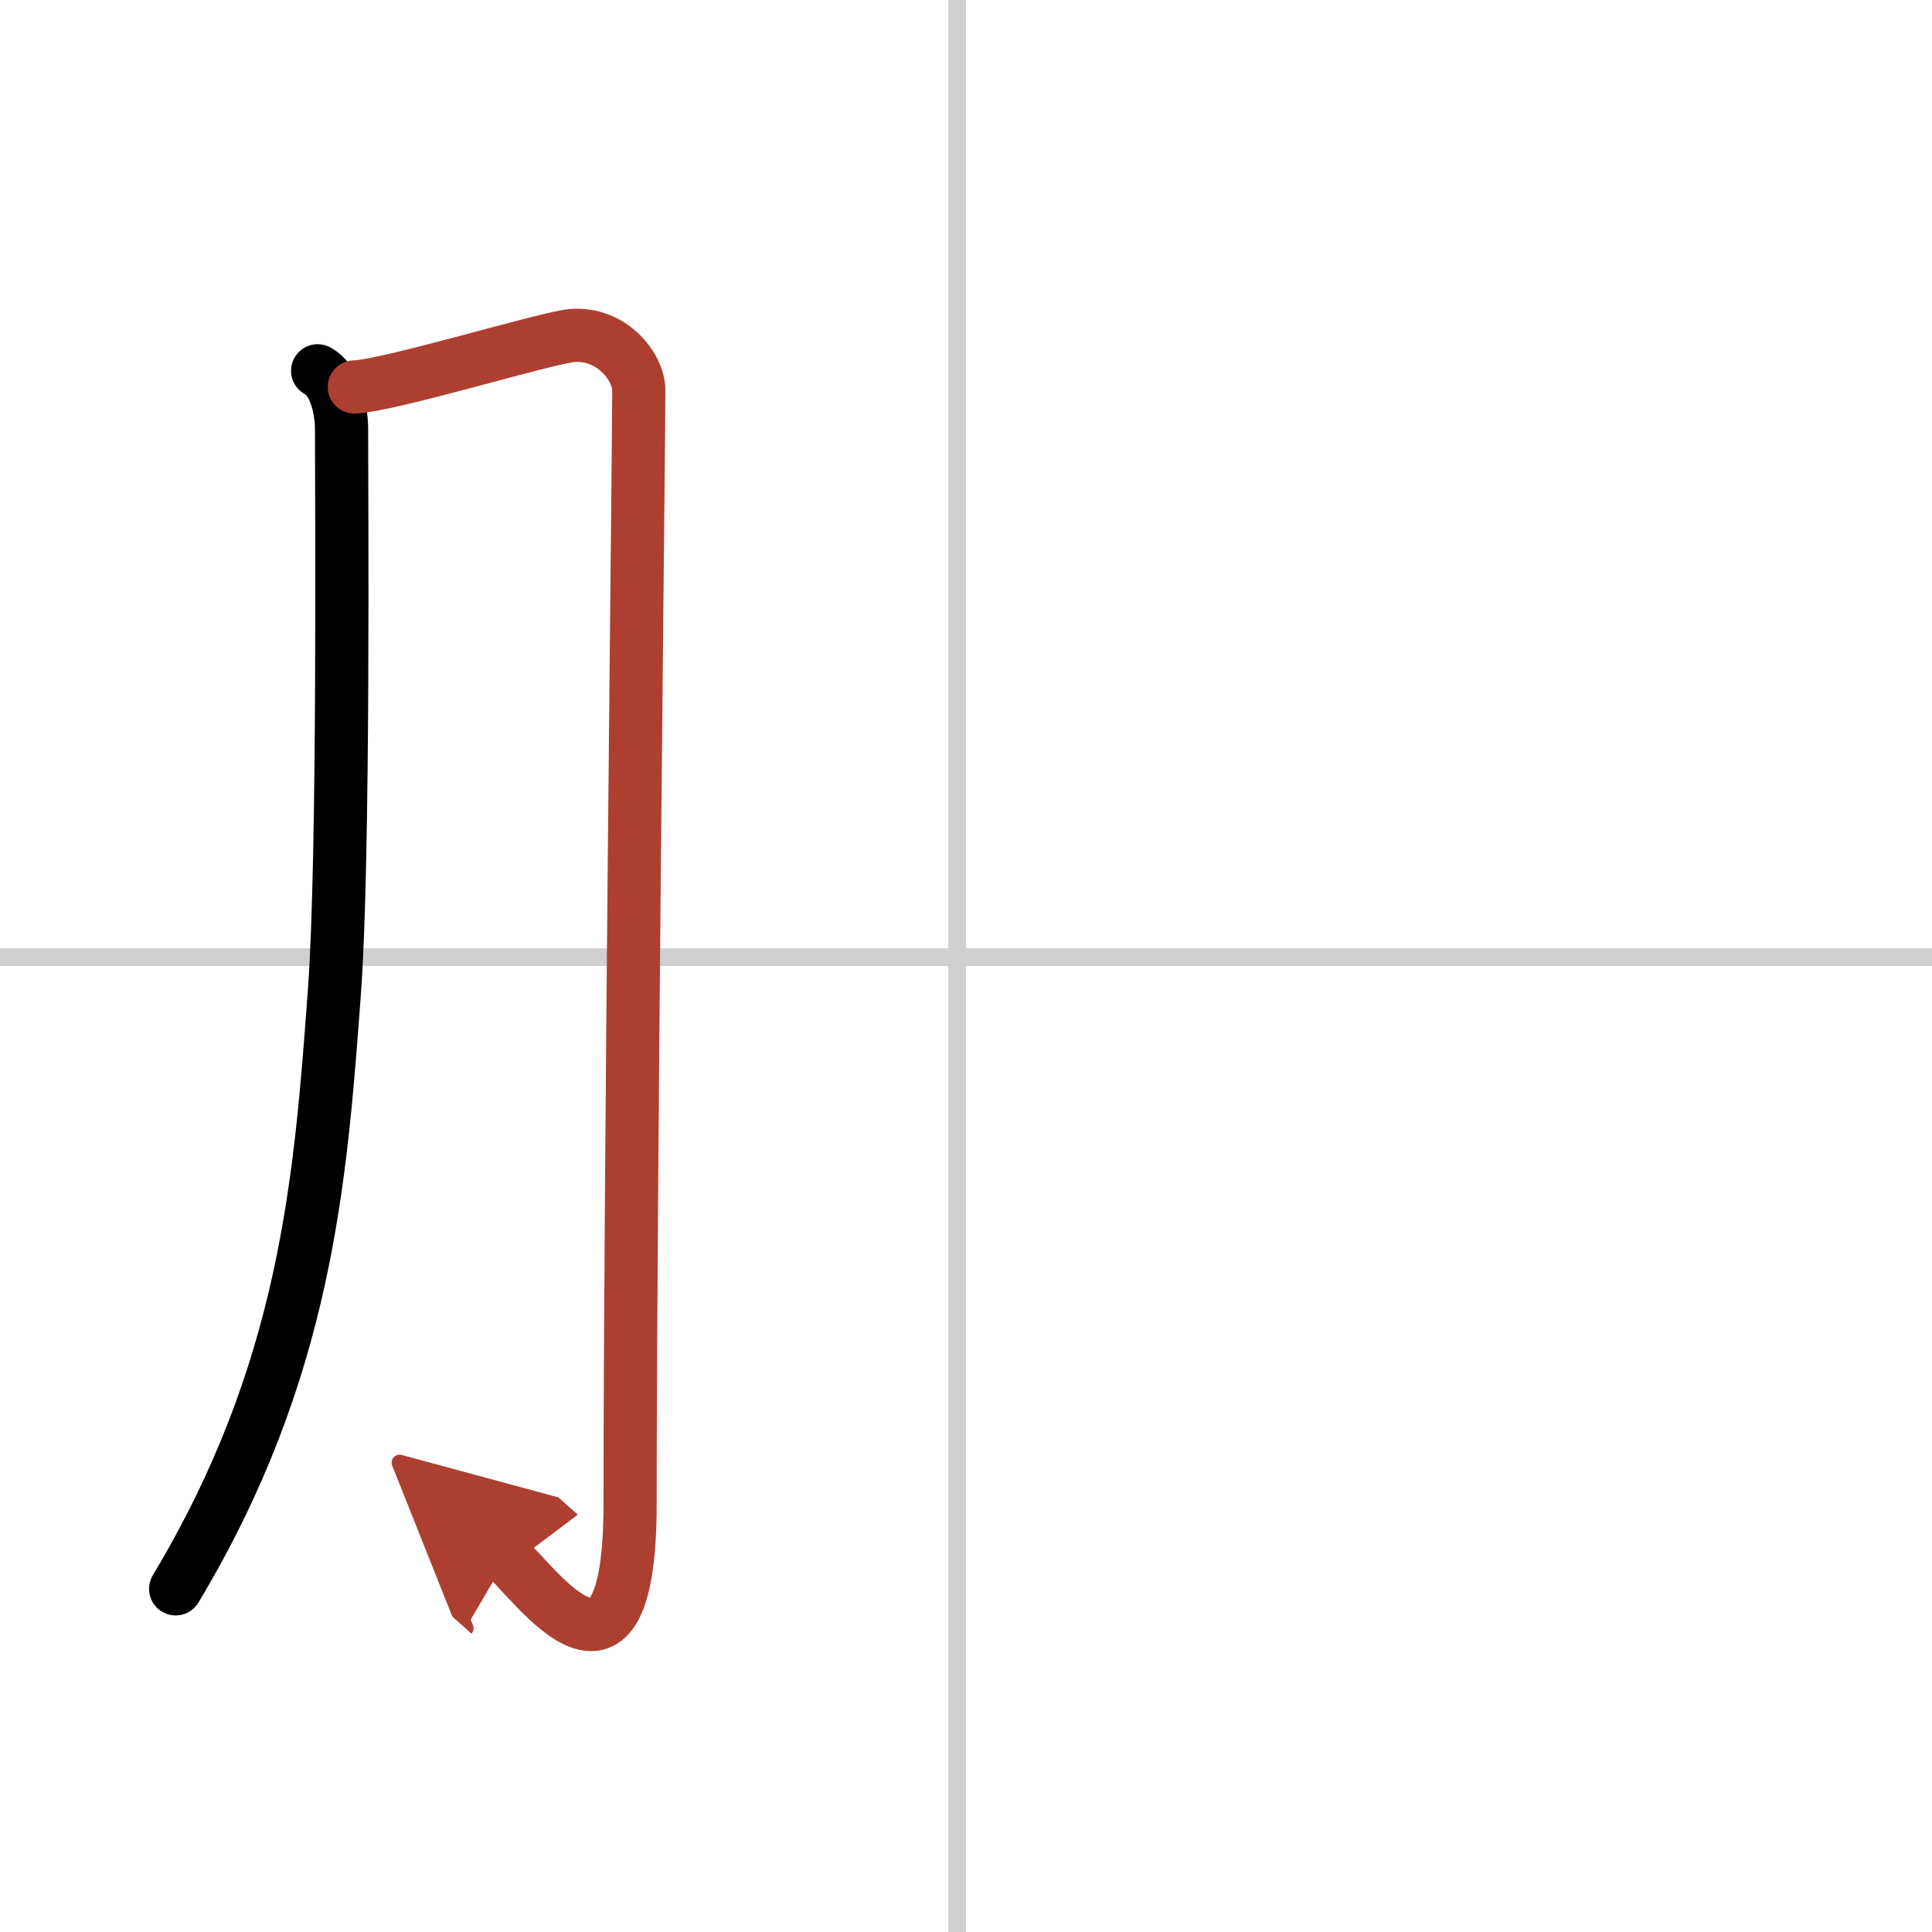
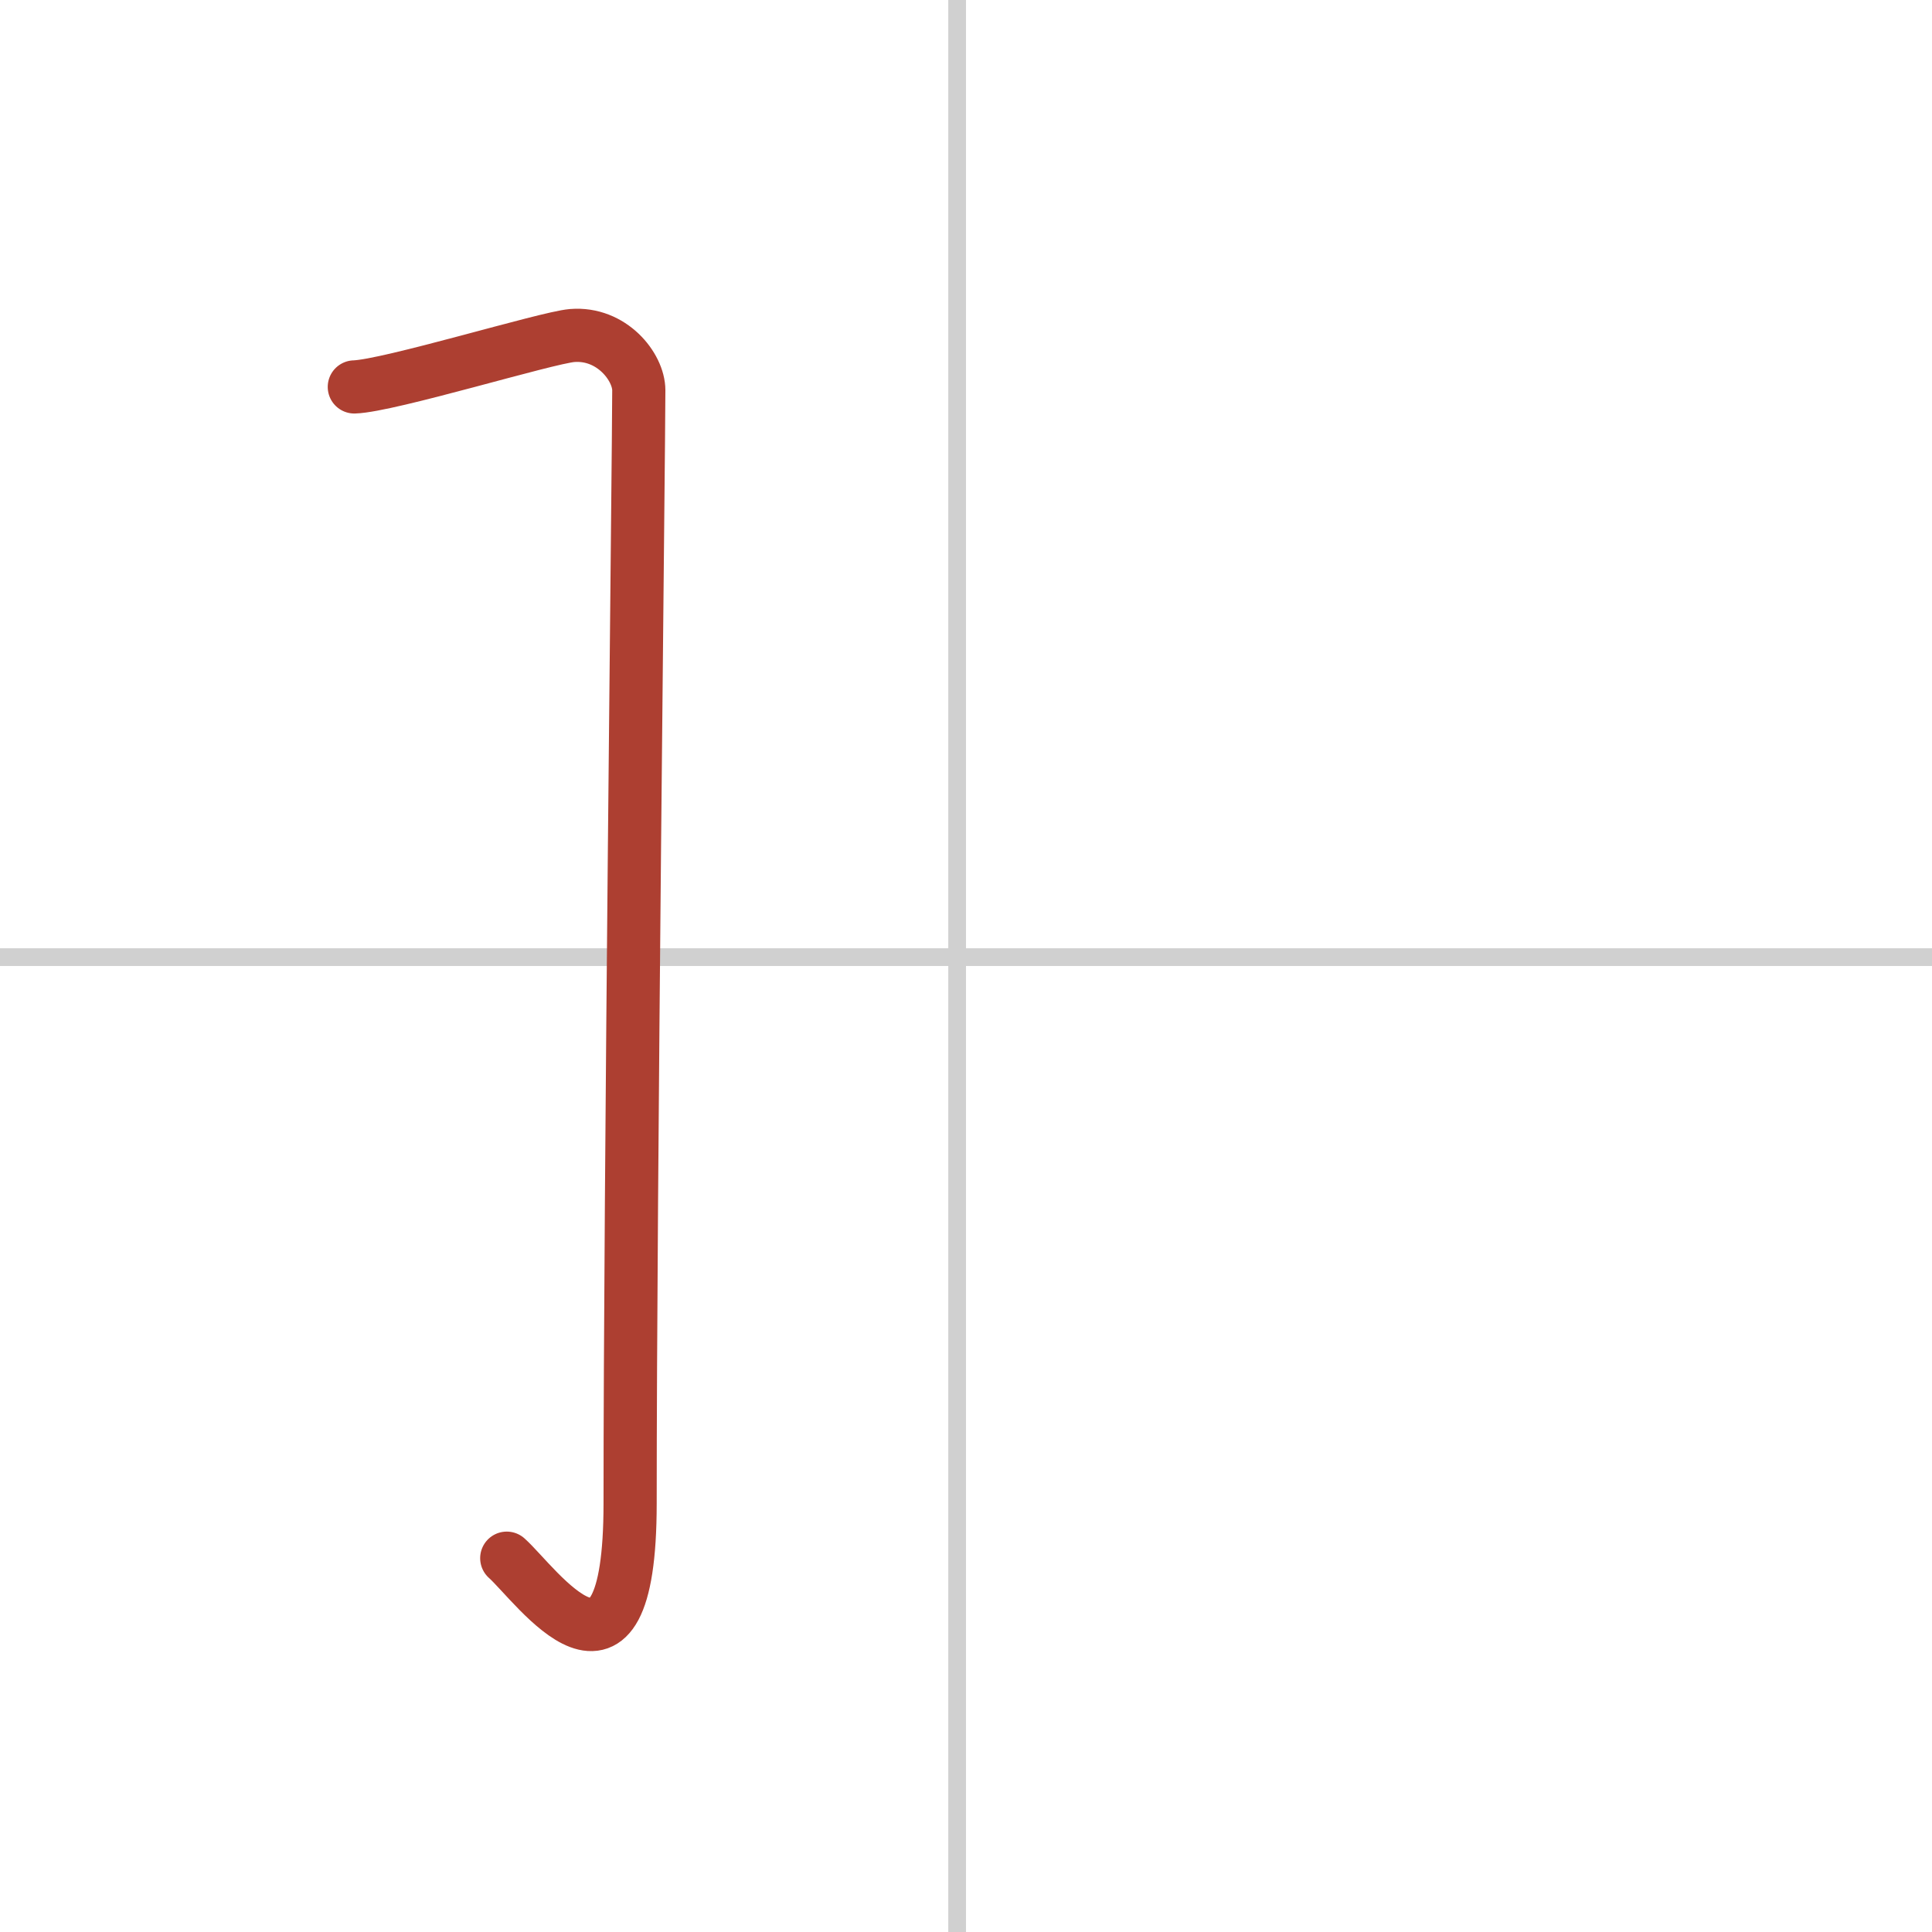
<svg xmlns="http://www.w3.org/2000/svg" width="400" height="400" viewBox="0 0 109 109">
  <defs>
    <marker id="a" markerWidth="4" orient="auto" refX="1" refY="5" viewBox="0 0 10 10">
-       <polyline points="0 0 10 5 0 10 1 5" fill="#ad3f31" stroke="#ad3f31" />
-     </marker>
+       </marker>
  </defs>
  <g fill="none" stroke="#000" stroke-linecap="round" stroke-linejoin="round" stroke-width="3">
    <rect width="100%" height="100%" fill="#fff" stroke="#fff" />
    <line x1="54" x2="54" y2="109" stroke="#d0d0d0" stroke-width="1" />
    <line x2="109" y1="54" y2="54" stroke="#d0d0d0" stroke-width="1" />
-     <path d="m17.92 20.92c1.08 0.58 1.35 2.38 1.35 3.29 0 3.79 0.15 24.18-0.4 31.69-0.78 10.69-1.59 21.46-8.96 33.74" />
    <path d="m19.99 21.83c1.96-0.06 10.83-2.78 12.29-2.9 2.23-0.18 3.76 1.77 3.76 3.09 0 3.14-0.49 44.96-0.49 62.8 0 12.27-5.3 4.57-6.96 3.09" marker-end="url(#a)" stroke="#ad3f31" />
  </g>
</svg>